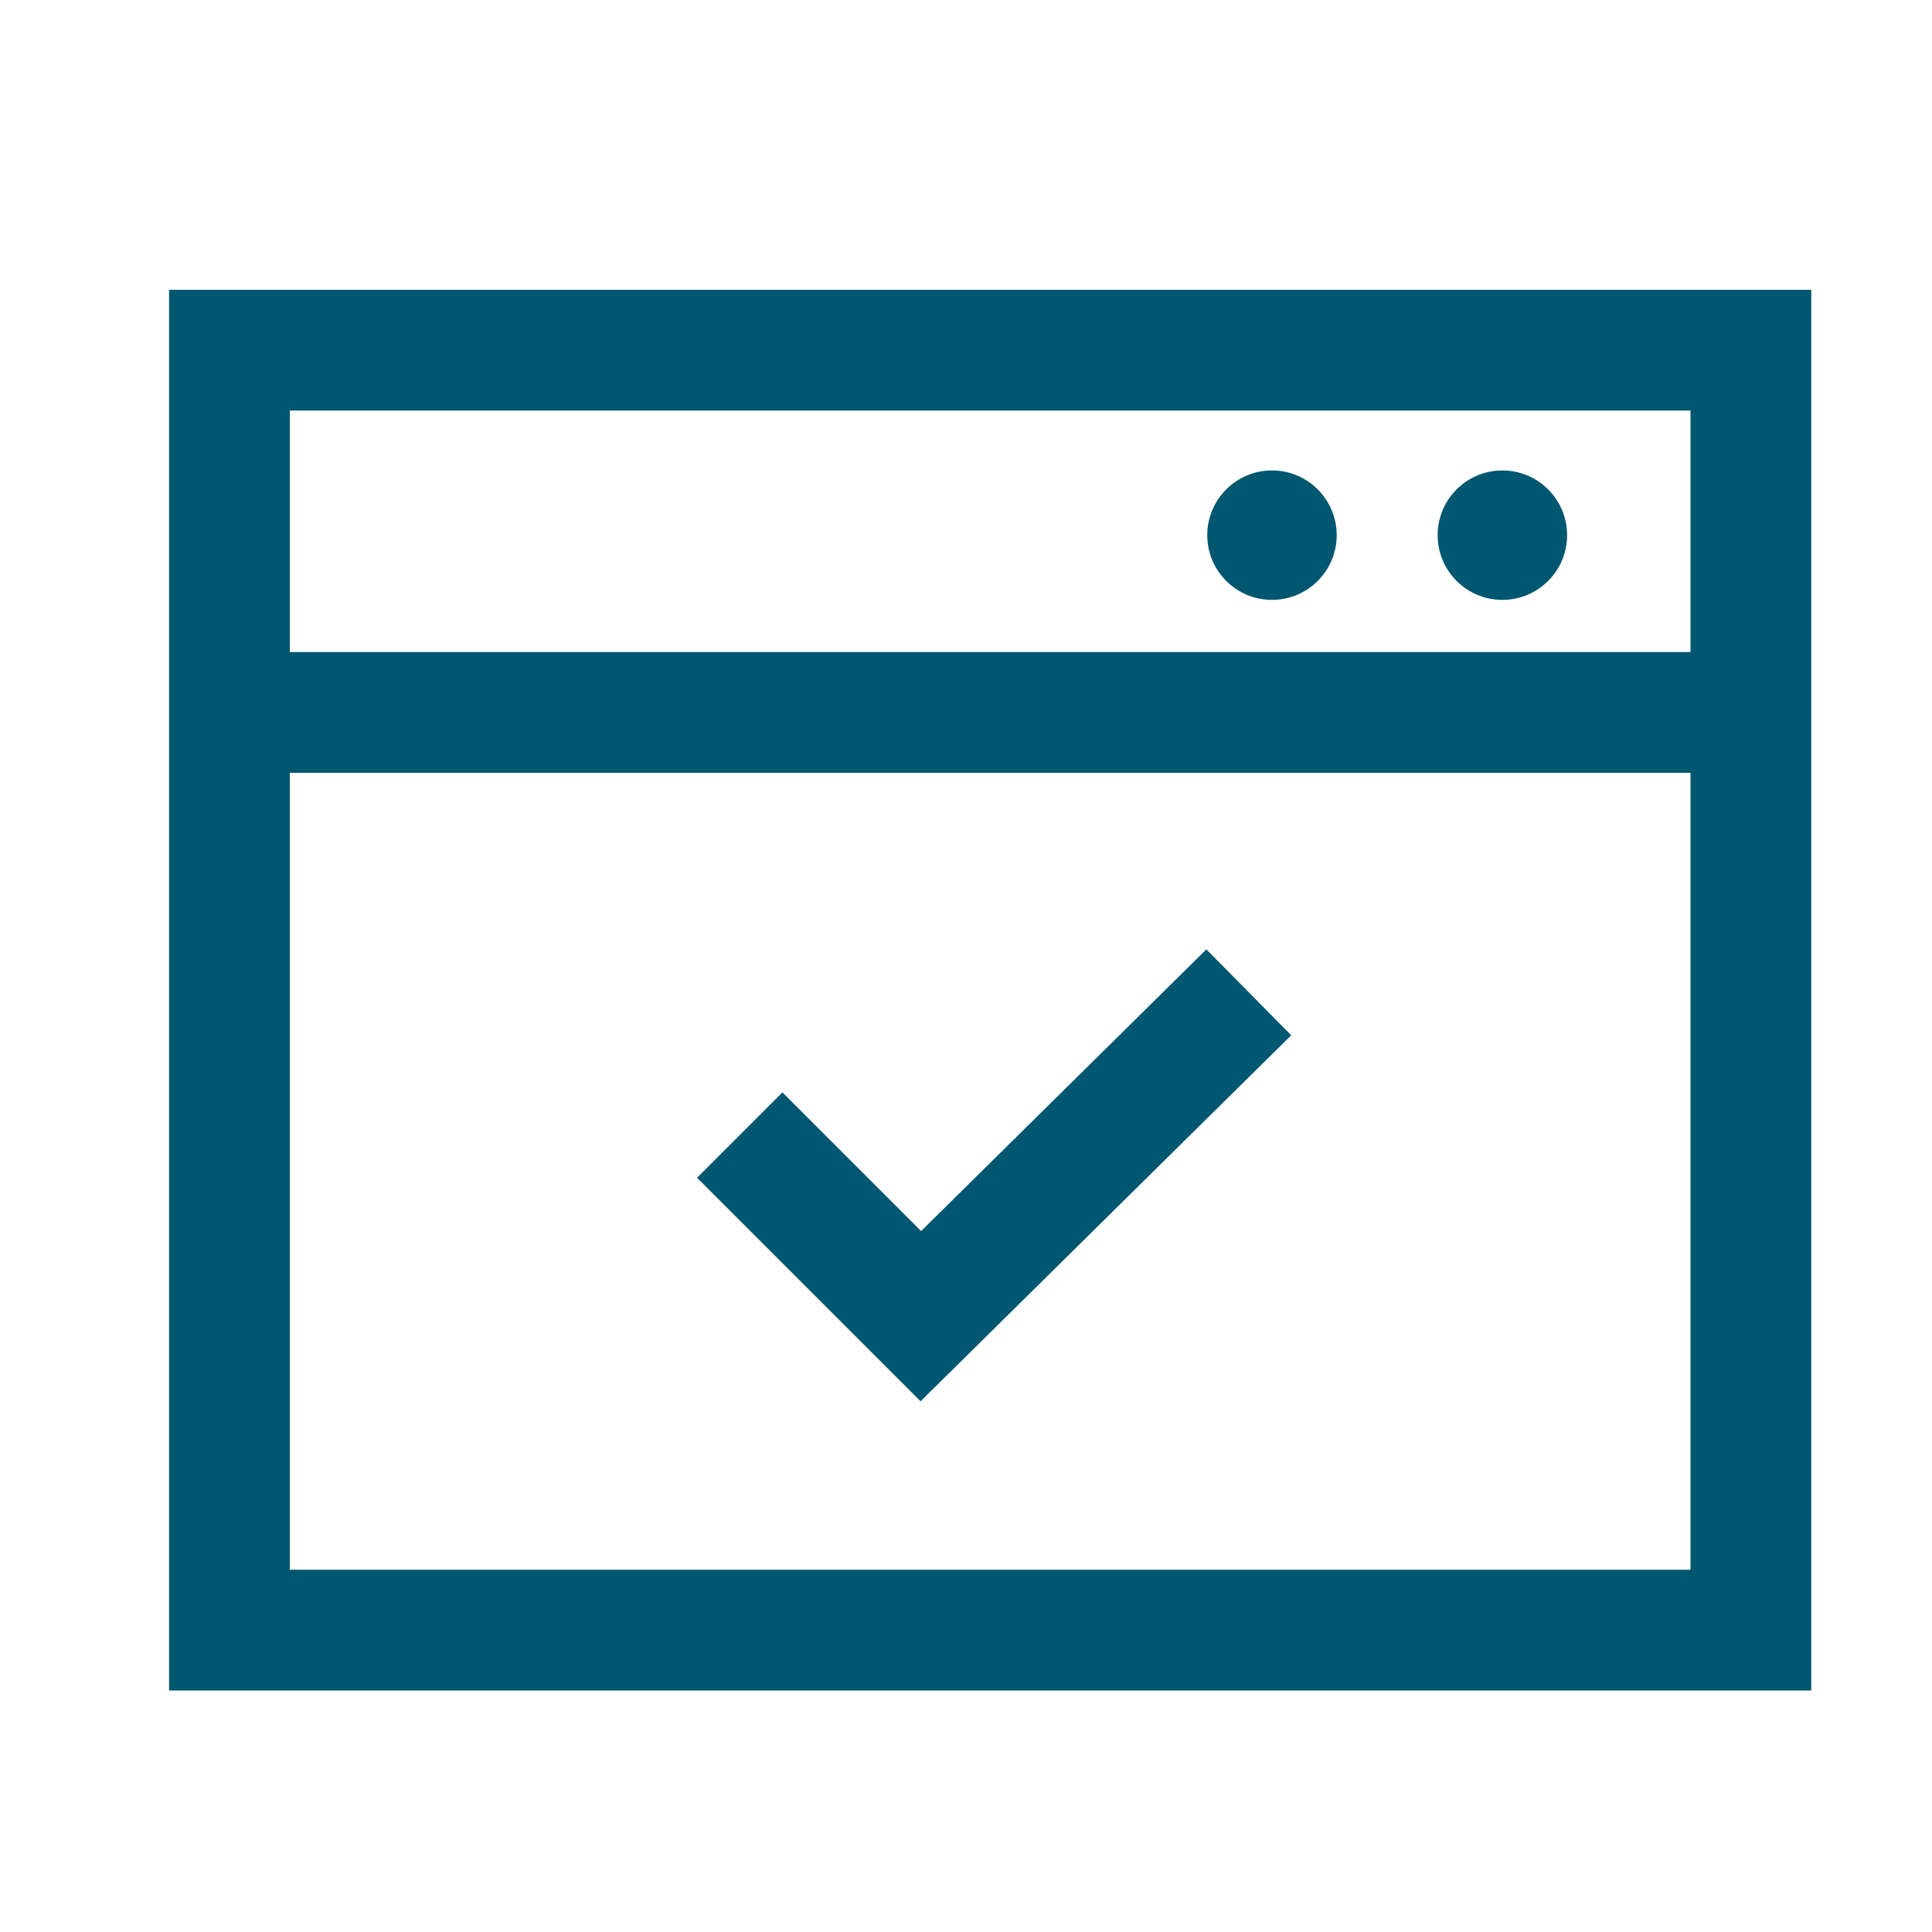
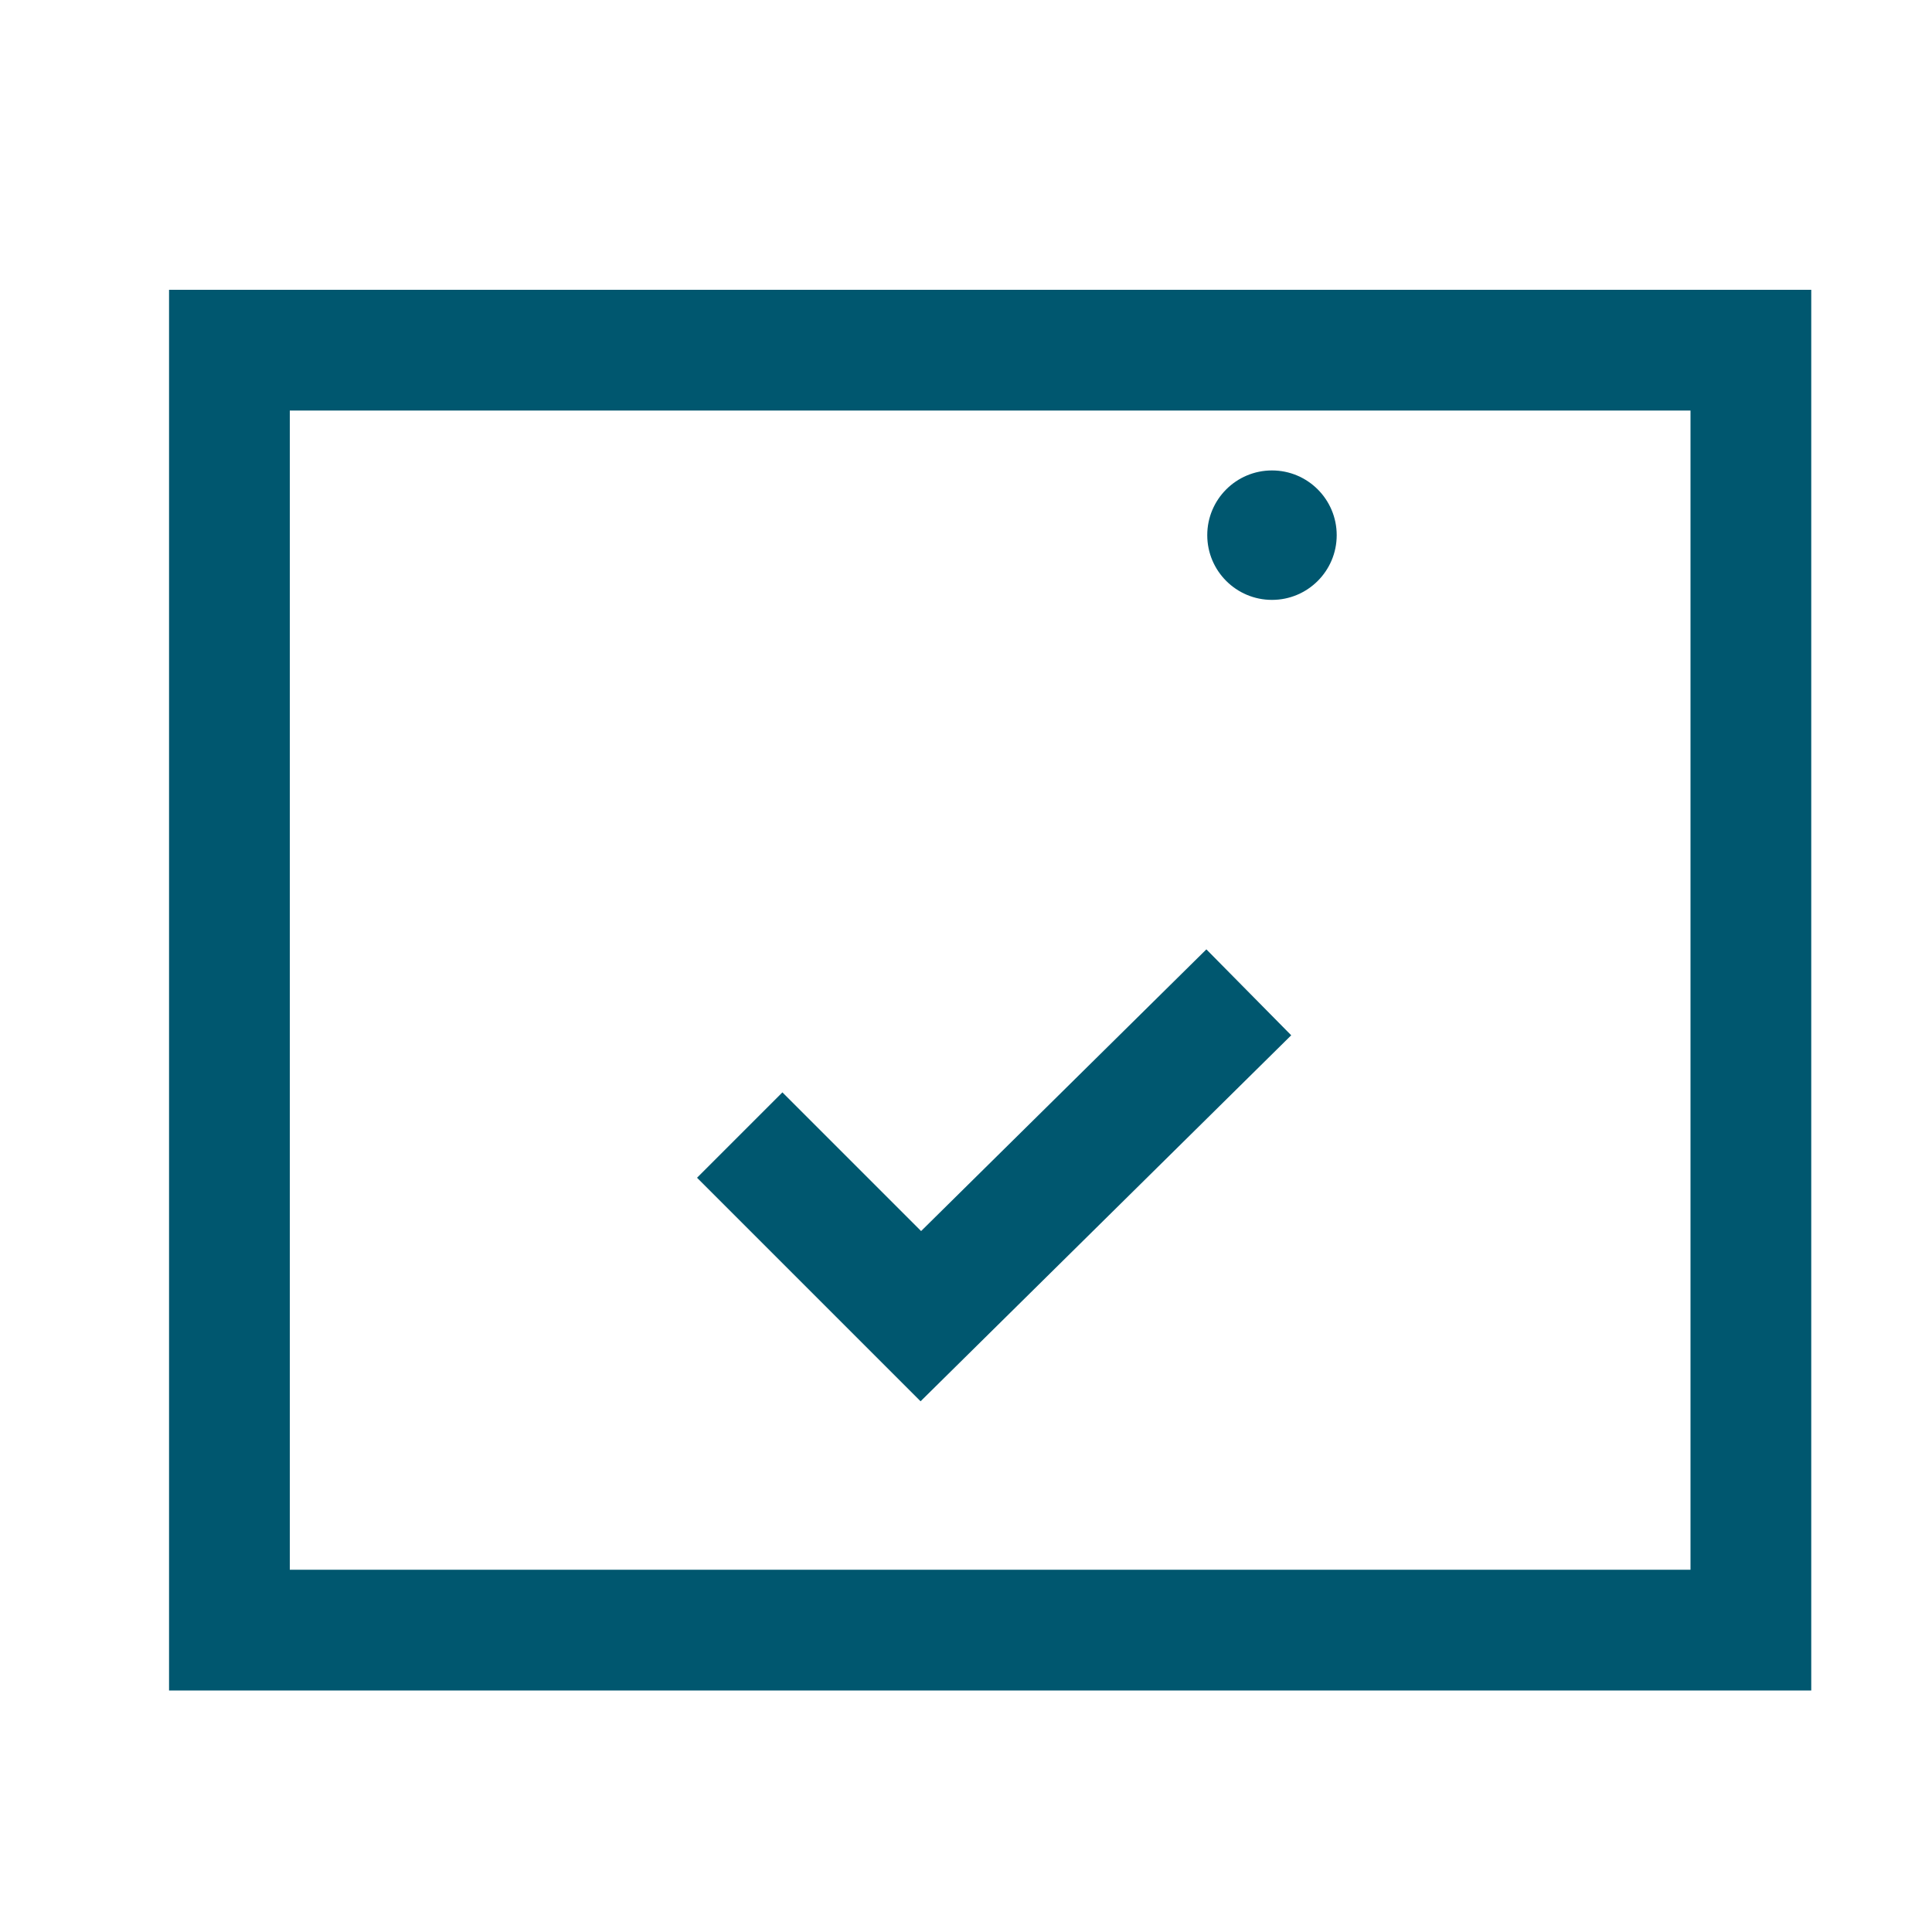
<svg xmlns="http://www.w3.org/2000/svg" id="Layer_1" data-name="Layer 1" width="80" height="80" viewBox="0 0 80 80">
  <defs>
    <style>.cls-1,.cls-2{fill:none;}.cls-1{stroke:#00576f;stroke-miterlimit:10;stroke-width:5px;}.cls-3{fill:#00576f;}</style>
  </defs>
  <polyline class="cls-1" points="30.63 47 38.13 54.5 51.71 41.09" />
  <rect class="cls-2" x="0.5" y="0.26" width="80" height="80" />
  <rect class="cls-1" x="9.5" y="14.5" width="63" height="53" />
-   <line class="cls-1" x1="9" y1="29.5" x2="72" y2="29.5" />
-   <circle class="cls-3" cx="62.21" cy="22.16" r="2.68" />
  <circle class="cls-3" cx="52.67" cy="22.16" r="2.68" />
</svg>